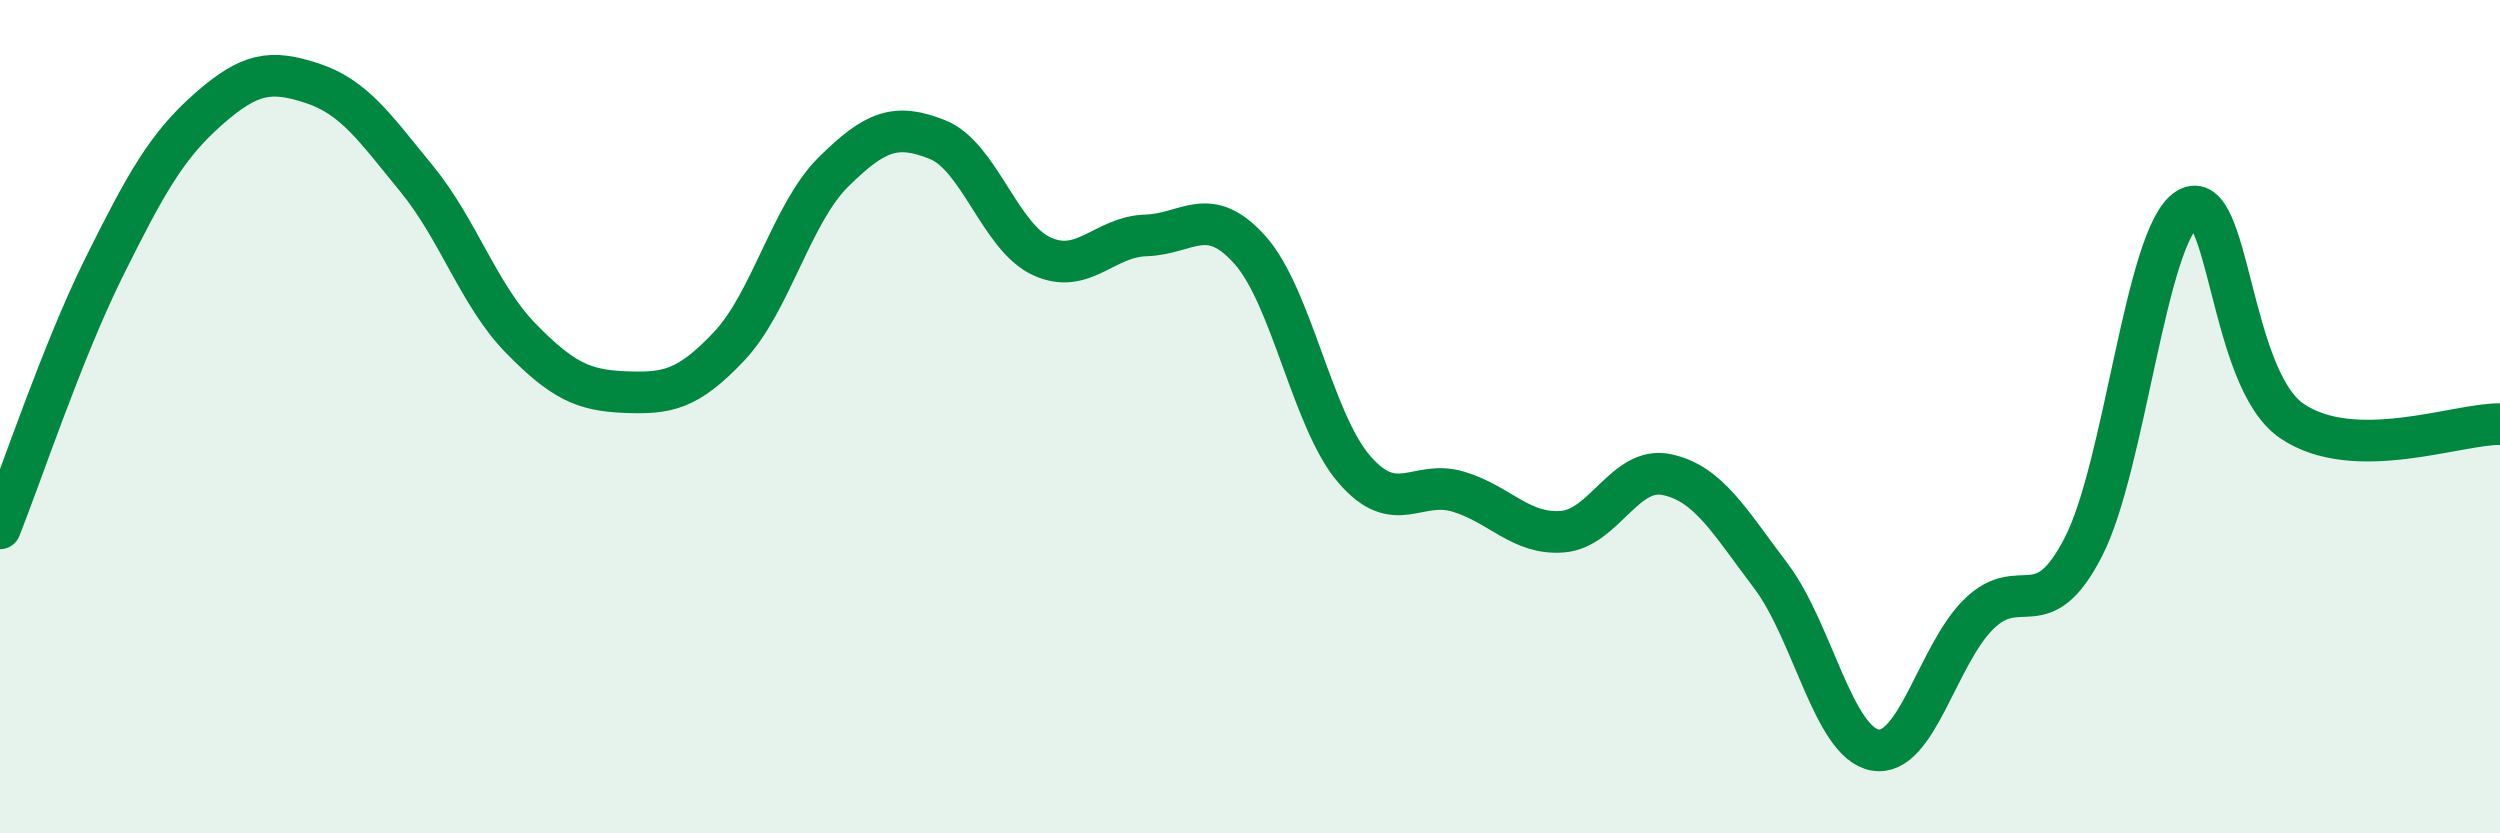
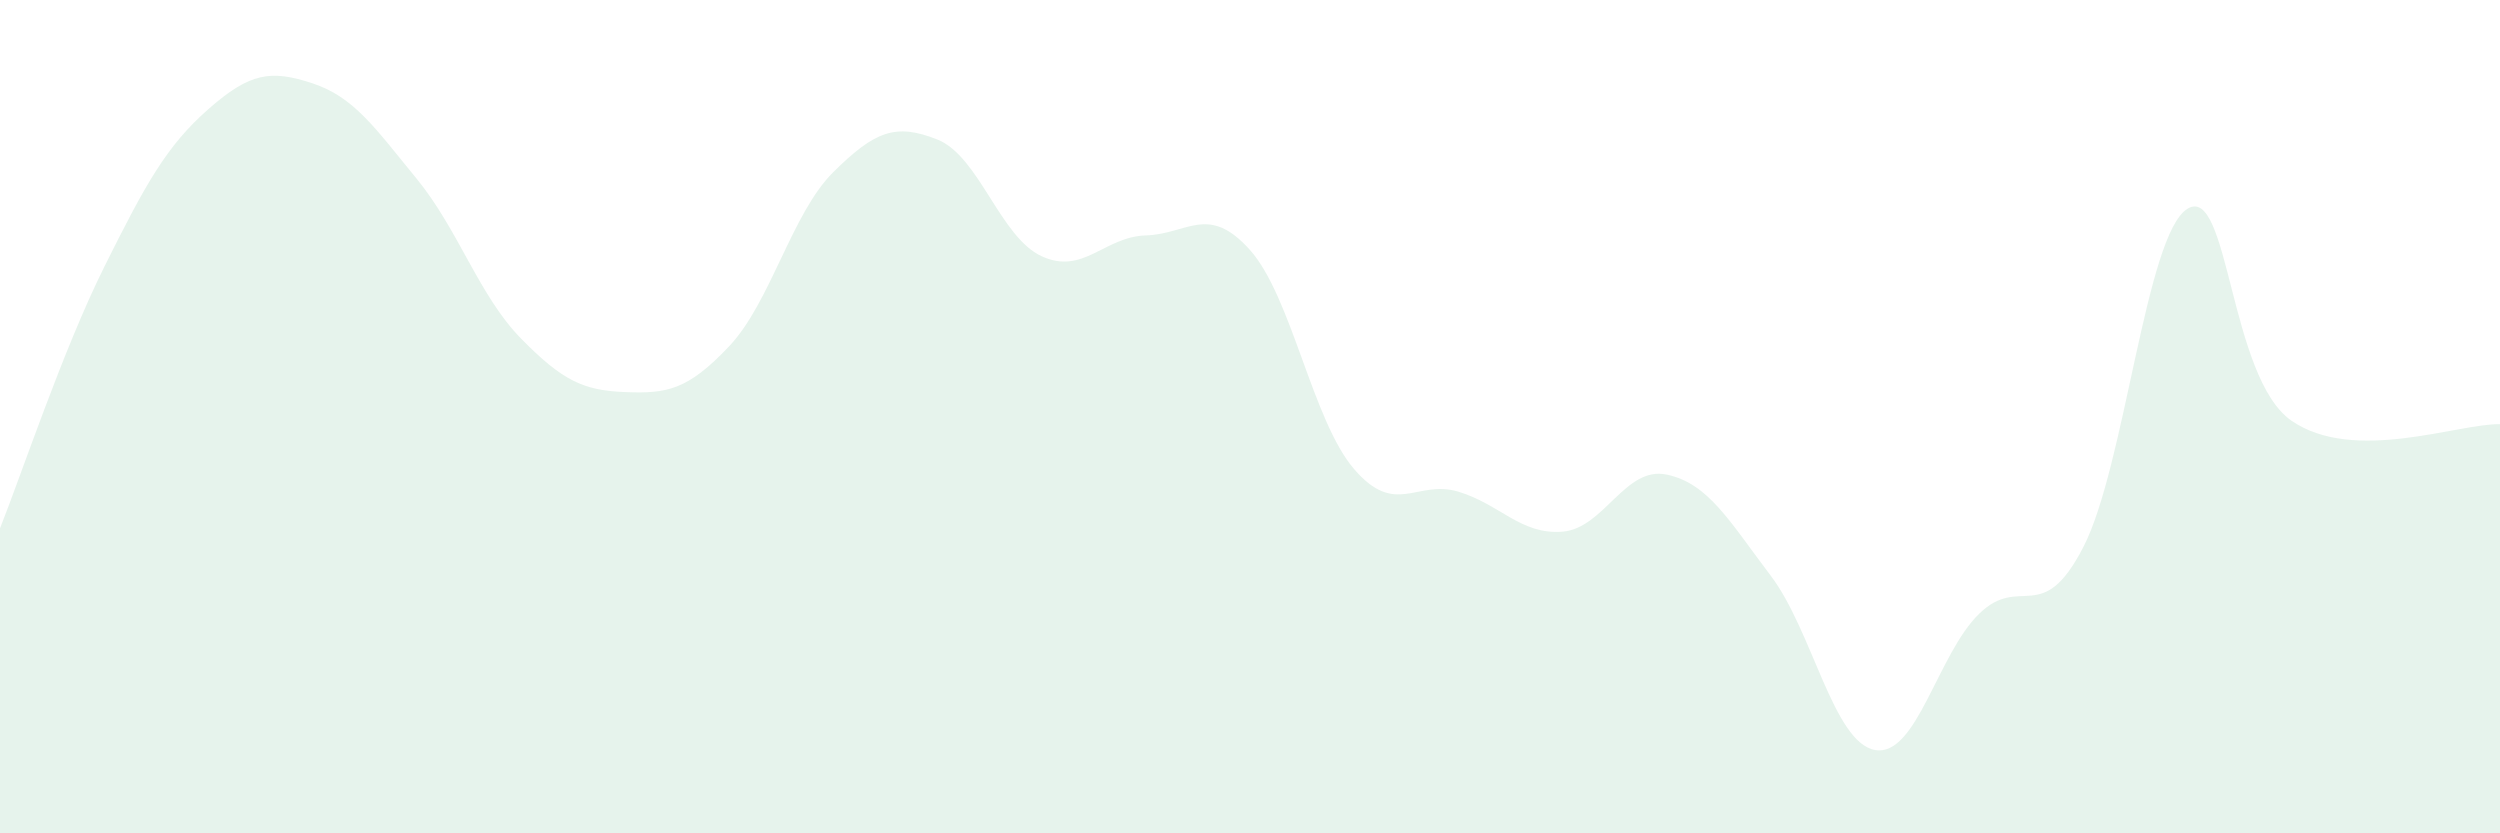
<svg xmlns="http://www.w3.org/2000/svg" width="60" height="20" viewBox="0 0 60 20">
  <path d="M 0,12.68 C 0.5,11.43 1.5,8.42 2.5,6.41 C 3.5,4.4 4,3.5 5,2.62 C 6,1.74 6.5,1.67 7.5,2 C 8.5,2.33 9,3.07 10,4.29 C 11,5.51 11.5,7.1 12.5,8.12 C 13.5,9.14 14,9.37 15,9.41 C 16,9.45 16.5,9.37 17.5,8.31 C 18.5,7.25 19,5.12 20,4.13 C 21,3.14 21.5,2.95 22.5,3.35 C 23.5,3.75 24,5.69 25,6.15 C 26,6.61 26.5,5.68 27.5,5.65 C 28.5,5.62 29,4.88 30,6 C 31,7.12 31.5,10.1 32.5,11.26 C 33.5,12.42 34,11.5 35,11.8 C 36,12.1 36.5,12.84 37.5,12.76 C 38.5,12.68 39,11.18 40,11.39 C 41,11.6 41.5,12.5 42.5,13.82 C 43.5,15.14 44,17.82 45,18 C 46,18.18 46.5,15.7 47.5,14.73 C 48.5,13.76 49,15.07 50,13.13 C 51,11.19 51.5,5.62 52.5,5.01 C 53.5,4.4 53.5,9.07 55,10.1 C 56.5,11.13 59,10.16 60,10.18L60 20L0 20Z" fill="#008740" opacity="0.1" stroke-linecap="round" stroke-linejoin="round" />
-   <path d="M 0,12.68 C 0.5,11.43 1.5,8.42 2.5,6.41 C 3.5,4.4 4,3.5 5,2.62 C 6,1.74 6.5,1.67 7.5,2 C 8.5,2.33 9,3.07 10,4.29 C 11,5.51 11.5,7.1 12.5,8.12 C 13.5,9.14 14,9.37 15,9.41 C 16,9.45 16.5,9.37 17.5,8.31 C 18.5,7.25 19,5.12 20,4.13 C 21,3.14 21.5,2.95 22.5,3.35 C 23.5,3.75 24,5.69 25,6.15 C 26,6.61 26.5,5.68 27.5,5.65 C 28.5,5.62 29,4.88 30,6 C 31,7.12 31.5,10.1 32.5,11.26 C 33.5,12.42 34,11.5 35,11.8 C 36,12.1 36.5,12.84 37.5,12.76 C 38.5,12.68 39,11.18 40,11.39 C 41,11.6 41.5,12.5 42.5,13.82 C 43.5,15.14 44,17.82 45,18 C 46,18.18 46.5,15.7 47.5,14.73 C 48.5,13.76 49,15.07 50,13.13 C 51,11.19 51.5,5.62 52.5,5.01 C 53.5,4.4 53.5,9.07 55,10.1 C 56.5,11.13 59,10.16 60,10.18" stroke="#008740" stroke-width="1" fill="none" stroke-linecap="round" stroke-linejoin="round" />
</svg>